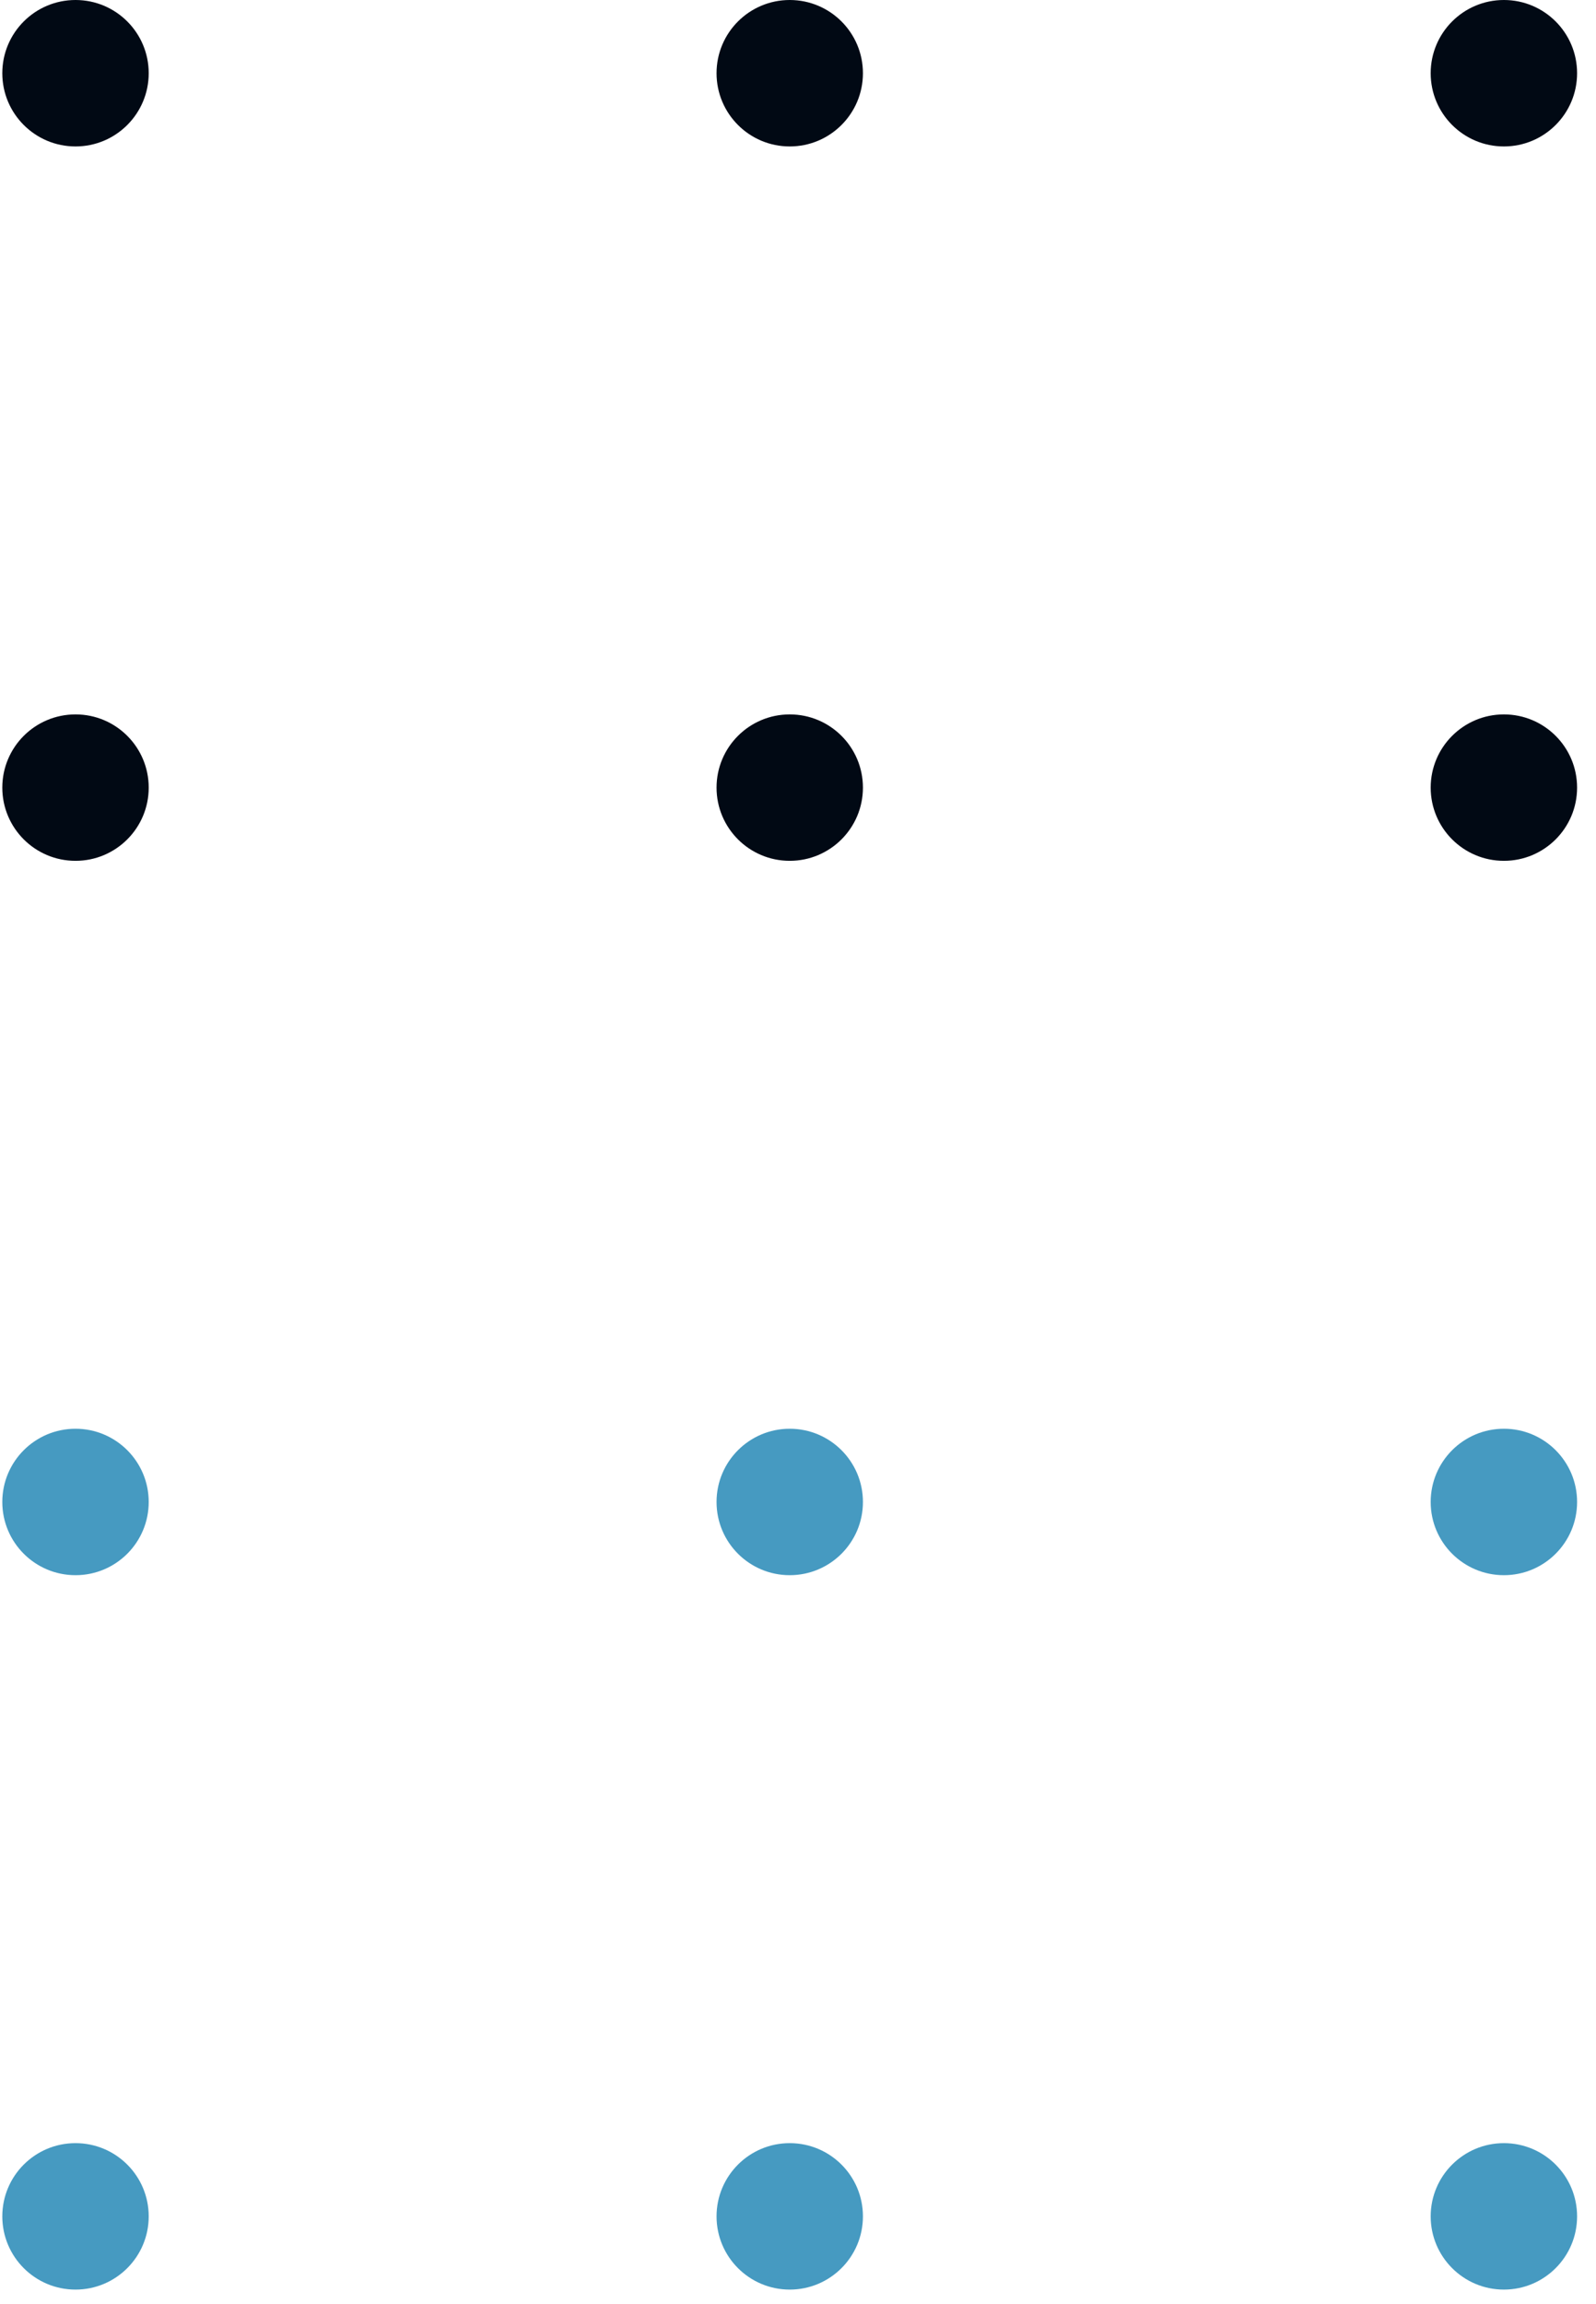
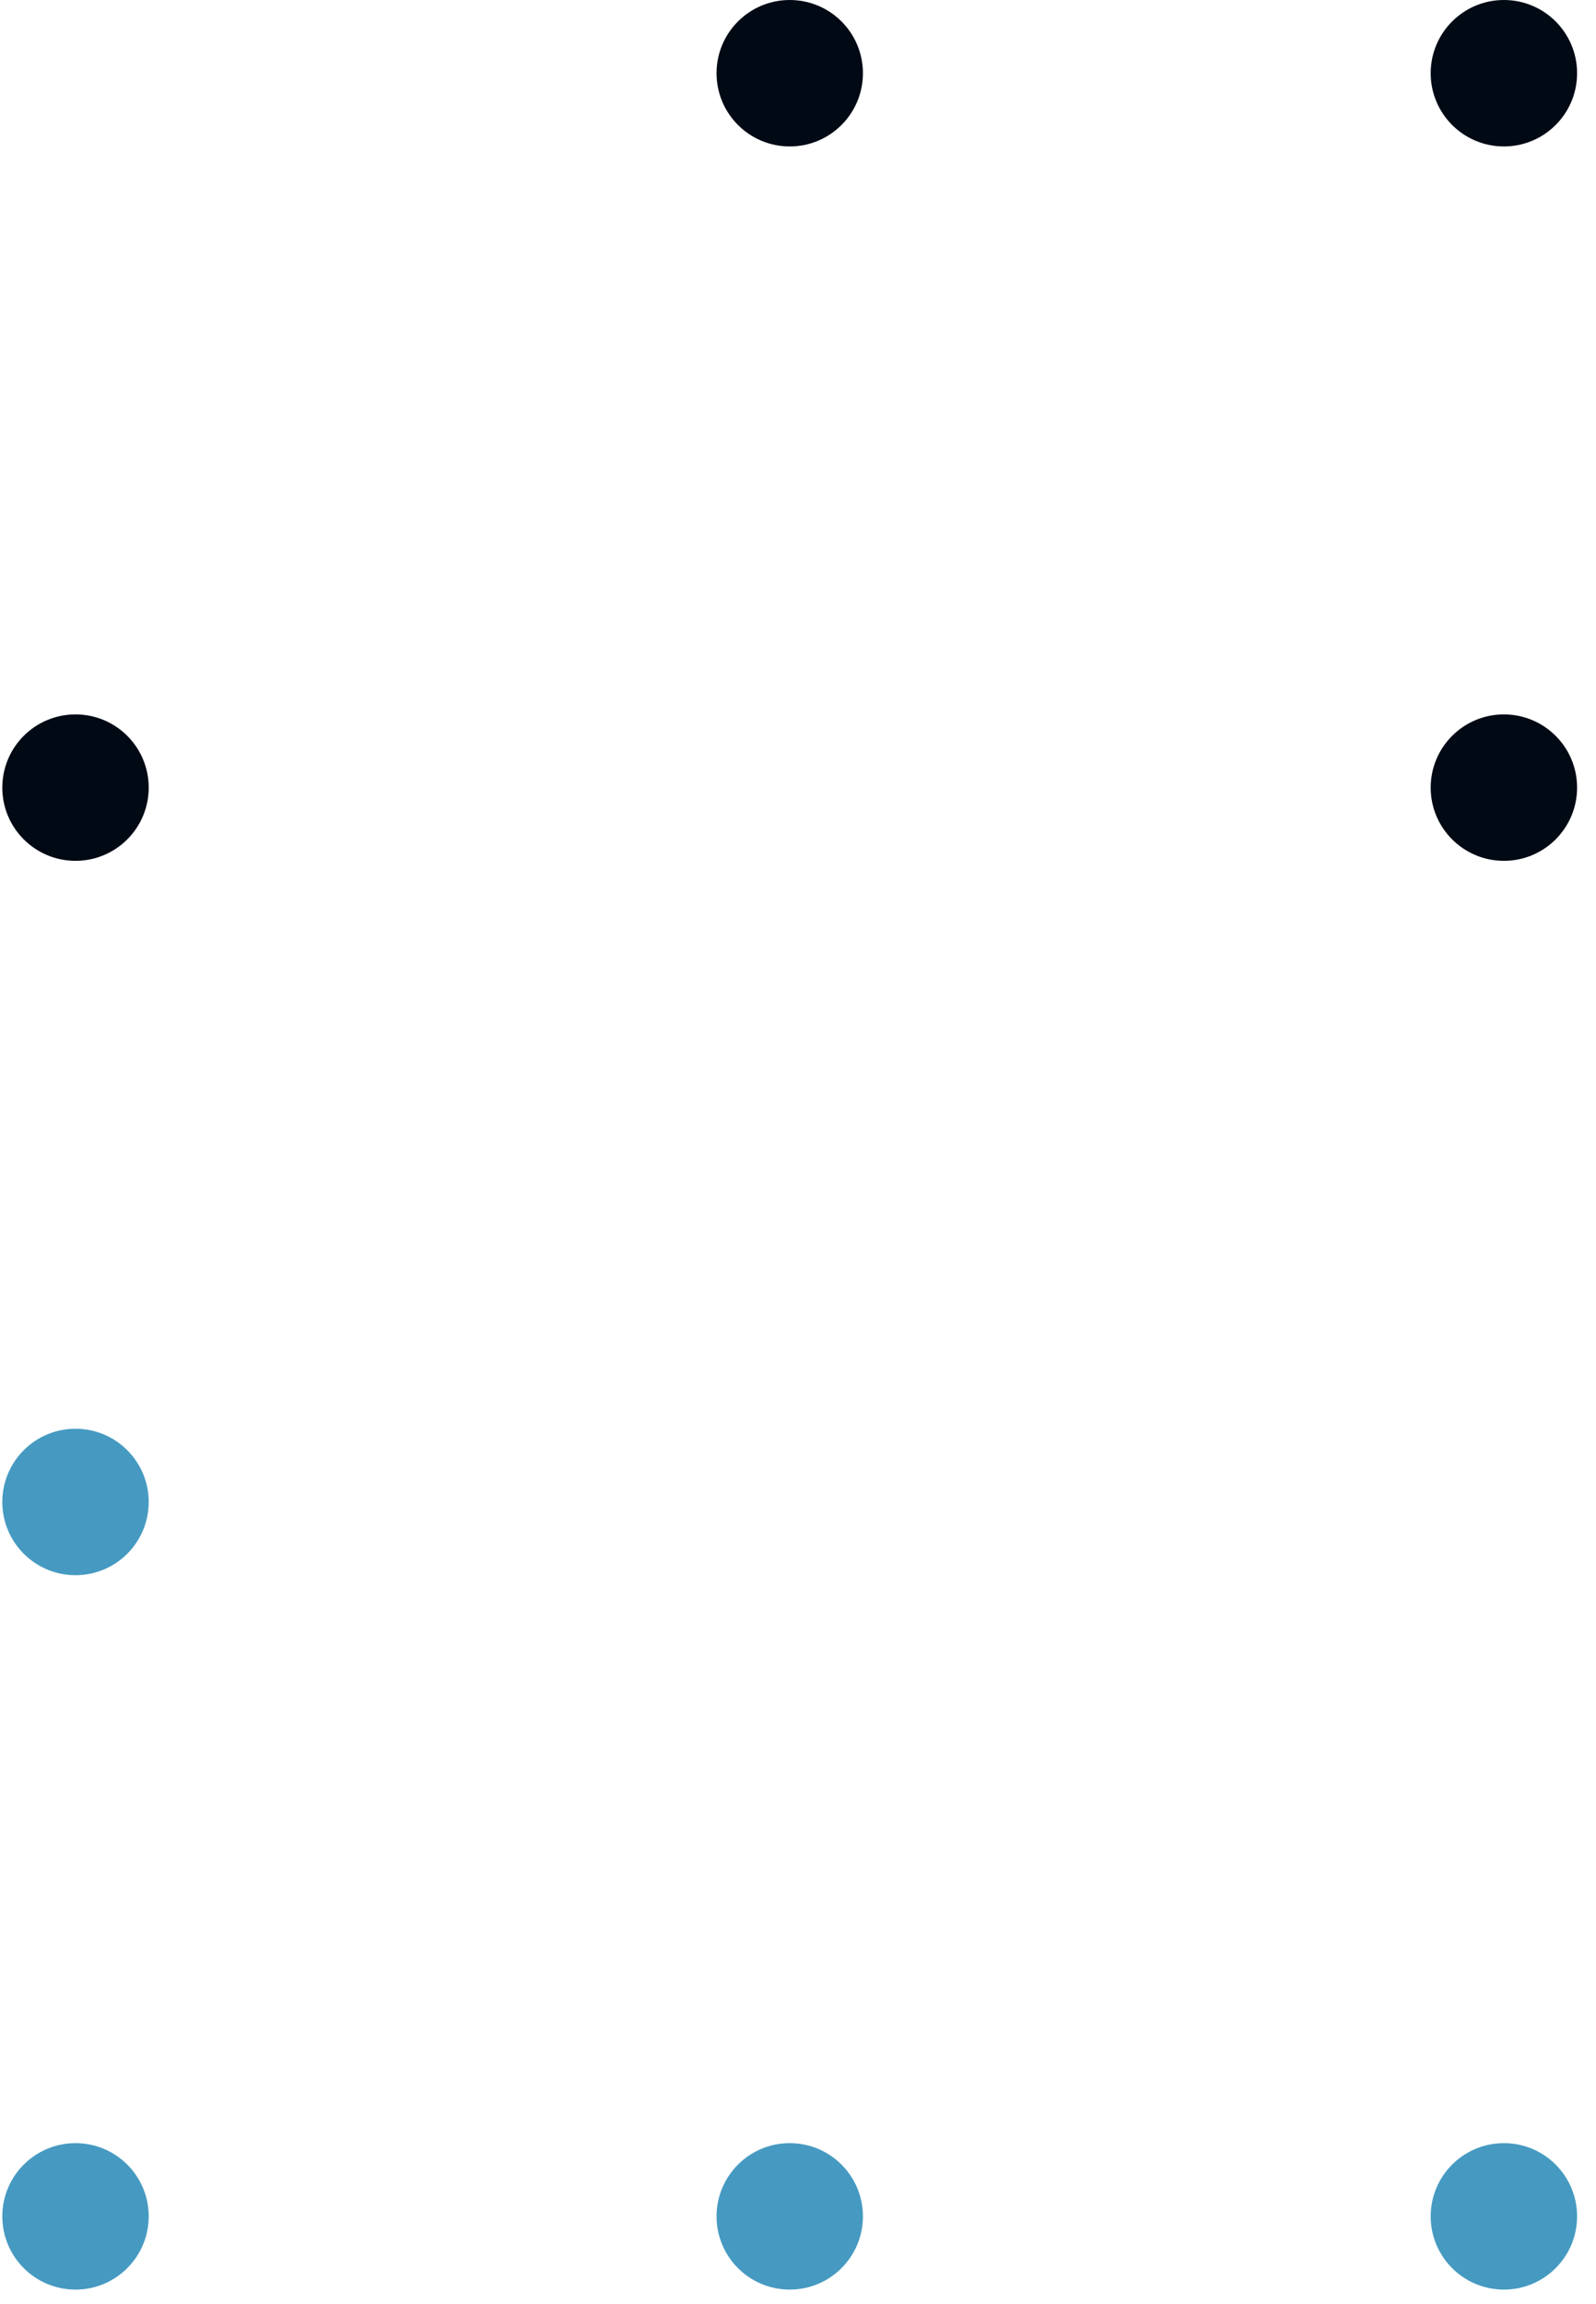
<svg xmlns="http://www.w3.org/2000/svg" width="79" height="114" viewBox="0 0 79 114" fill="none">
-   <path d="M7.361 3.623C7.361 5.624 5.739 7.247 3.738 7.247C1.736 7.247 0.114 5.624 0.114 3.623C0.114 1.622 1.736 0 3.738 0C5.739 0 7.361 1.622 7.361 3.623Z" fill="#010914" />
  <path d="M42.714 3.623C42.714 5.624 41.092 7.247 39.091 7.247C37.09 7.247 35.468 5.624 35.468 3.623C35.468 1.622 37.09 0 39.091 0C41.092 0 42.714 1.622 42.714 3.623Z" fill="#010914" />
  <path d="M78.064 3.623C78.064 5.624 76.442 7.247 74.441 7.247C72.44 7.247 70.817 5.624 70.817 3.623C70.817 1.622 72.44 0 74.441 0C76.442 0 78.064 1.622 78.064 3.623Z" fill="#010914" />
  <path d="M7.361 38.975C7.361 40.976 5.739 42.598 3.738 42.598C1.736 42.598 0.114 40.976 0.114 38.975C0.114 36.974 1.736 35.352 3.738 35.352C5.739 35.352 7.361 36.974 7.361 38.975Z" fill="#010914" />
-   <path d="M42.714 38.975C42.714 40.976 41.092 42.598 39.091 42.598C37.09 42.598 35.468 40.976 35.468 38.975C35.468 36.974 37.09 35.352 39.091 35.352C41.092 35.352 42.714 36.974 42.714 38.975Z" fill="#010914" />
  <path d="M78.064 38.975C78.064 40.976 76.442 42.598 74.441 42.598C72.44 42.598 70.817 40.976 70.817 38.975C70.817 36.974 72.44 35.352 74.441 35.352C76.442 35.352 78.064 36.974 78.064 38.975Z" fill="#010914" />
  <path d="M7.361 74.325C7.361 76.326 5.739 77.948 3.738 77.948C1.736 77.948 0.114 76.326 0.114 74.325C0.114 72.324 1.736 70.701 3.738 70.701C5.739 70.701 7.361 72.324 7.361 74.325Z" fill="#469AC1" />
-   <path d="M42.714 74.325C42.714 76.326 41.092 77.948 39.091 77.948C37.09 77.948 35.468 76.326 35.468 74.325C35.468 72.324 37.09 70.701 39.091 70.701C41.092 70.701 42.714 72.324 42.714 74.325Z" fill="#469AC1" />
-   <path d="M78.064 74.325C78.064 76.326 76.442 77.948 74.441 77.948C72.44 77.948 70.817 76.326 70.817 74.325C70.817 72.324 72.44 70.701 74.441 70.701C76.442 70.701 78.064 72.324 78.064 74.325Z" fill="#469AC1" />
  <path d="M7.361 109.676C7.361 111.677 5.739 113.3 3.738 113.3C1.736 113.3 0.114 111.677 0.114 109.676C0.114 107.675 1.736 106.053 3.738 106.053C5.739 106.053 7.361 107.675 7.361 109.676Z" fill="#469AC1" />
  <path d="M42.714 109.676C42.714 111.677 41.092 113.3 39.091 113.3C37.09 113.3 35.468 111.677 35.468 109.676C35.468 107.675 37.09 106.053 39.091 106.053C41.092 106.053 42.714 107.675 42.714 109.676Z" fill="#469AC1" />
  <path d="M78.064 109.676C78.064 111.677 76.442 113.3 74.441 113.3C72.44 113.3 70.817 111.677 70.817 109.676C70.817 107.675 72.44 106.053 74.441 106.053C76.442 106.053 78.064 107.675 78.064 109.676Z" fill="#469AC1" />
</svg>